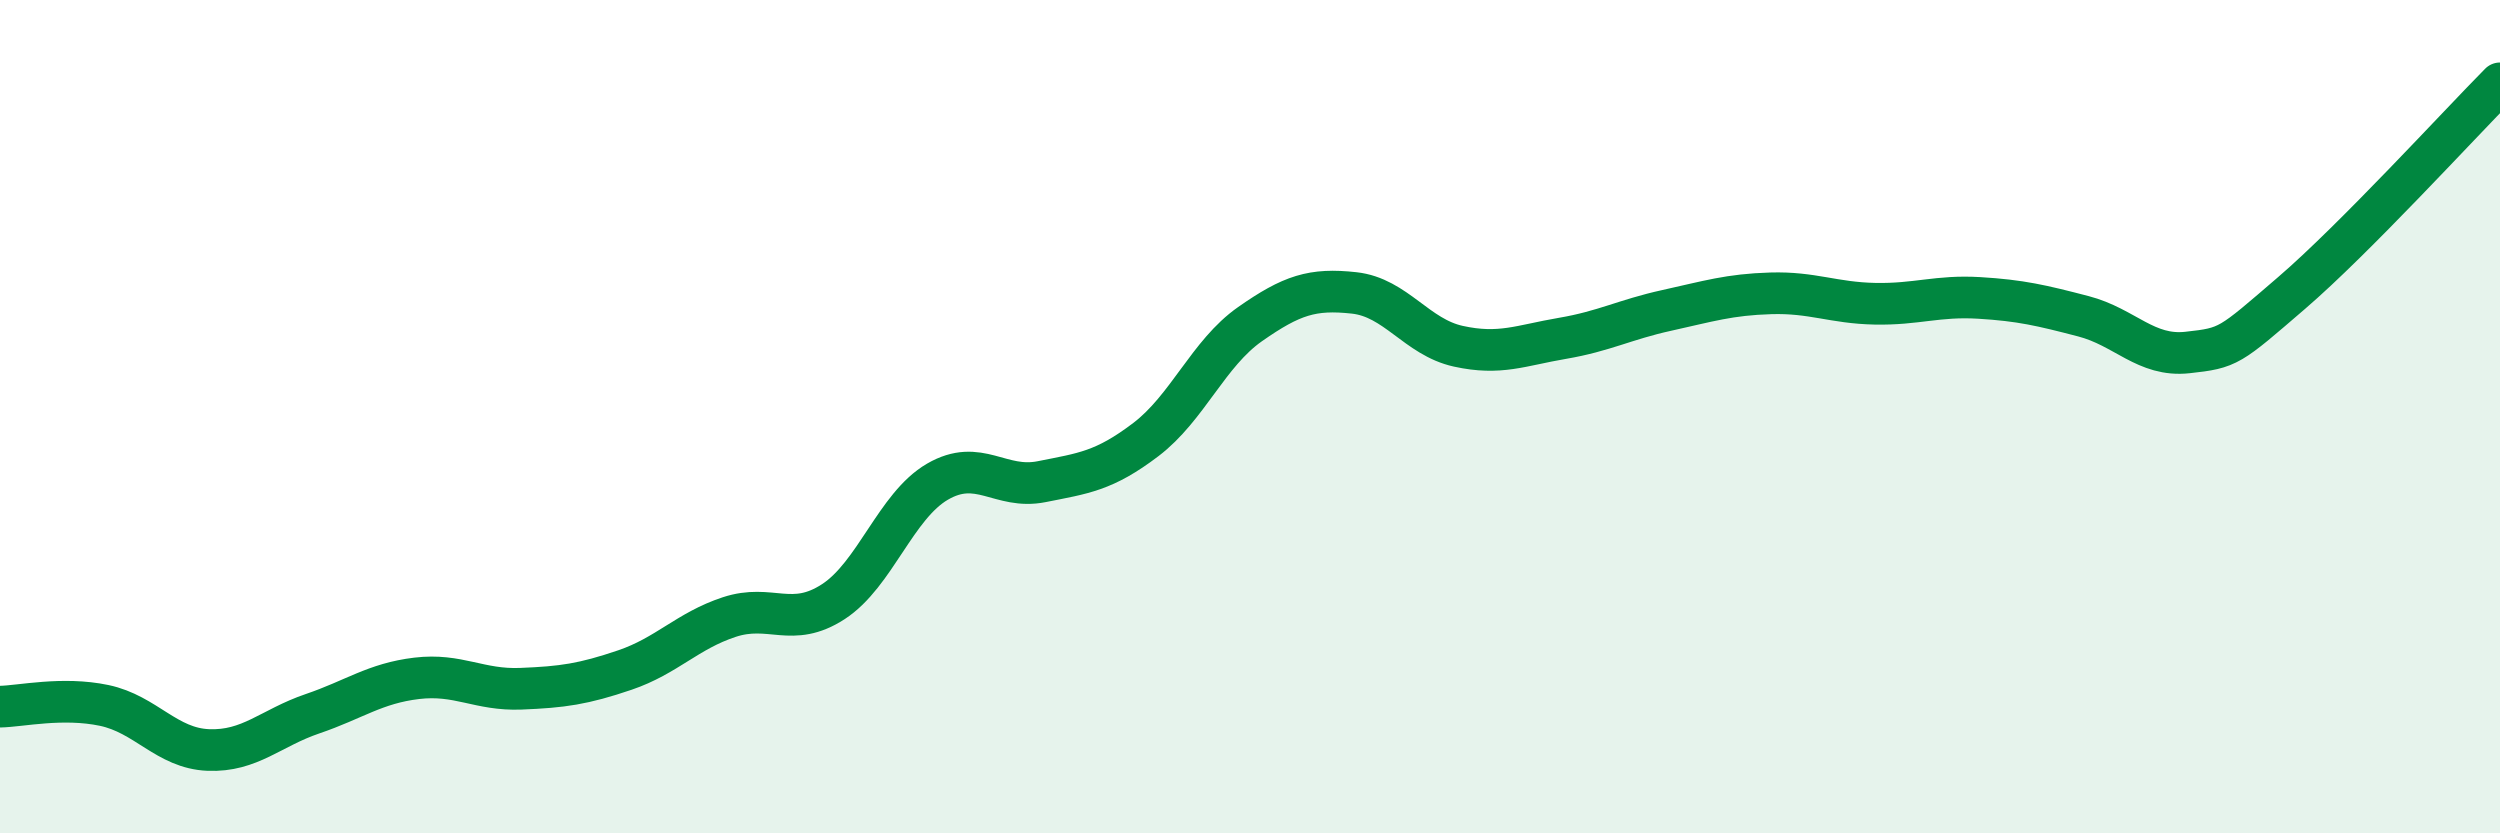
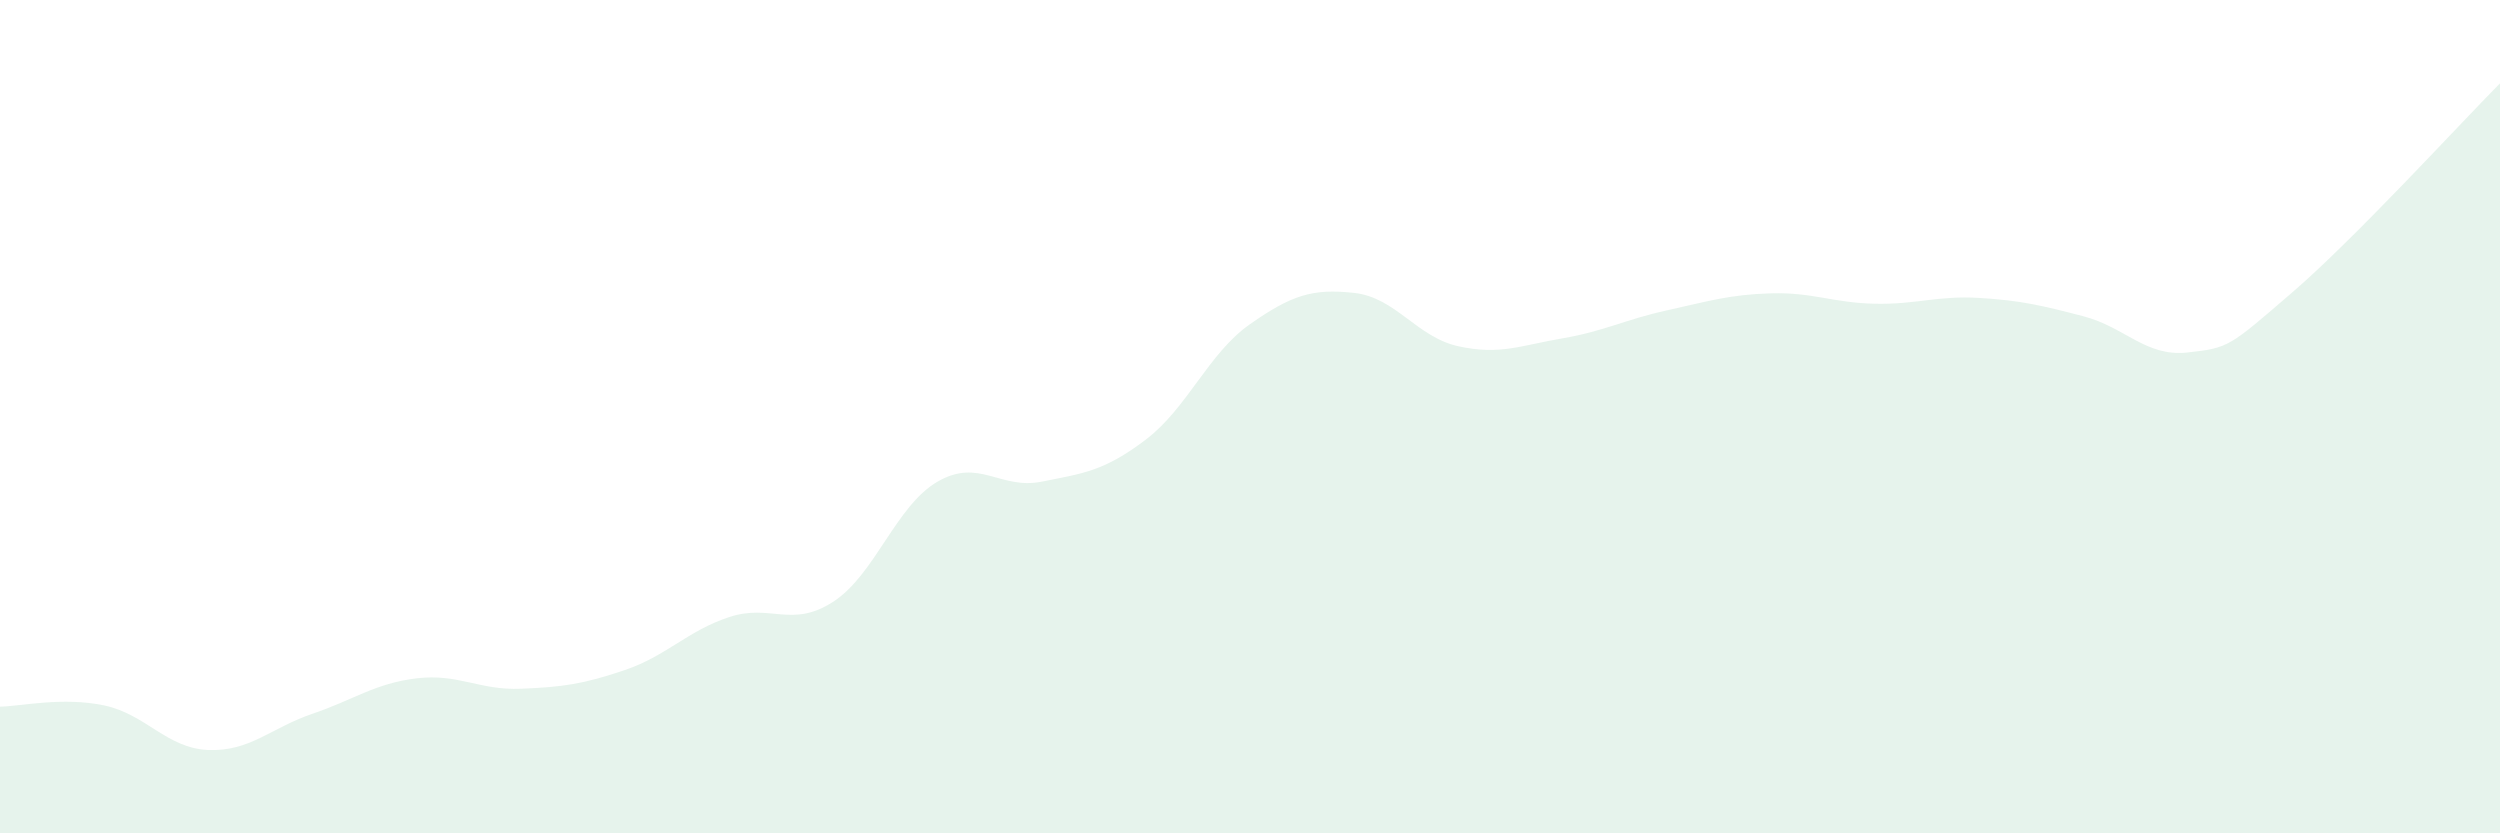
<svg xmlns="http://www.w3.org/2000/svg" width="60" height="20" viewBox="0 0 60 20">
  <path d="M 0,16.96 C 0.5,16.95 1.5,16.72 2.5,16.93 C 3.5,17.14 4,17.96 5,18 C 6,18.04 6.5,17.47 7.5,17.13 C 8.5,16.79 9,16.4 10,16.28 C 11,16.16 11.5,16.57 12.5,16.53 C 13.5,16.49 14,16.42 15,16.08 C 16,15.74 16.5,15.14 17.5,14.81 C 18.5,14.48 19,15.09 20,14.44 C 21,13.79 21.5,12.14 22.5,11.56 C 23.5,10.98 24,11.76 25,11.56 C 26,11.36 26.5,11.31 27.5,10.55 C 28.5,9.79 29,8.48 30,7.78 C 31,7.08 31.5,6.92 32.5,7.03 C 33.5,7.14 34,8.09 35,8.31 C 36,8.53 36.5,8.29 37.5,8.12 C 38.5,7.95 39,7.67 40,7.45 C 41,7.23 41.5,7.07 42.5,7.04 C 43.5,7.01 44,7.27 45,7.29 C 46,7.31 46.5,7.09 47.5,7.15 C 48.5,7.21 49,7.33 50,7.59 C 51,7.85 51.5,8.57 52.5,8.46 C 53.5,8.35 53.5,8.32 55,7.03 C 56.5,5.74 59,3.01 60,2L60 20L0 20Z" fill="#008740" opacity="0.1" stroke-linecap="round" stroke-linejoin="round" />
-   <path d="M 0,16.96 C 0.5,16.95 1.5,16.72 2.5,16.93 C 3.5,17.14 4,17.96 5,18 C 6,18.04 6.5,17.47 7.5,17.13 C 8.5,16.79 9,16.4 10,16.28 C 11,16.16 11.5,16.57 12.5,16.53 C 13.5,16.49 14,16.42 15,16.08 C 16,15.74 16.5,15.14 17.5,14.81 C 18.5,14.48 19,15.09 20,14.44 C 21,13.79 21.5,12.14 22.5,11.56 C 23.5,10.98 24,11.76 25,11.56 C 26,11.36 26.5,11.31 27.5,10.55 C 28.5,9.79 29,8.48 30,7.78 C 31,7.08 31.5,6.92 32.5,7.03 C 33.5,7.14 34,8.09 35,8.31 C 36,8.53 36.5,8.29 37.5,8.12 C 38.5,7.95 39,7.67 40,7.45 C 41,7.23 41.5,7.07 42.5,7.04 C 43.5,7.01 44,7.27 45,7.29 C 46,7.31 46.5,7.09 47.5,7.15 C 48.5,7.21 49,7.33 50,7.59 C 51,7.85 51.5,8.57 52.5,8.46 C 53.5,8.35 53.5,8.32 55,7.03 C 56.5,5.74 59,3.01 60,2" stroke="#008740" stroke-width="1" fill="none" stroke-linecap="round" stroke-linejoin="round" />
</svg>